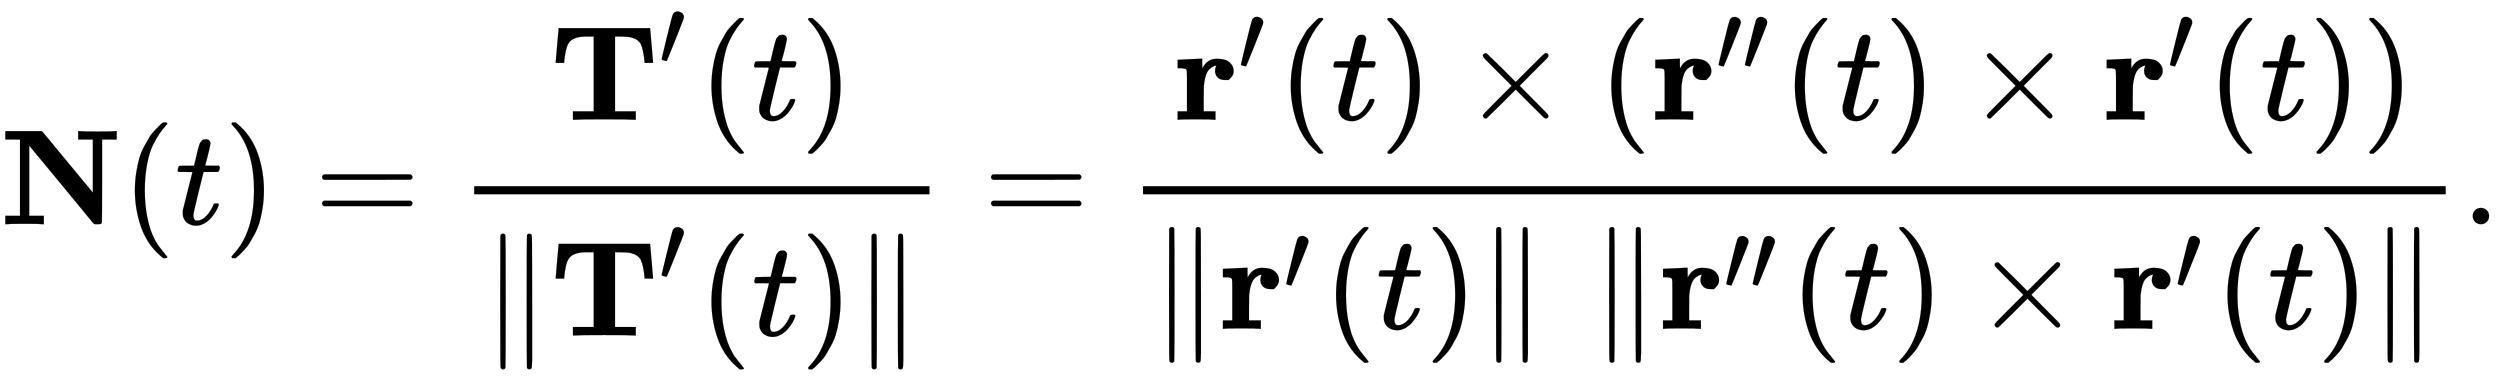
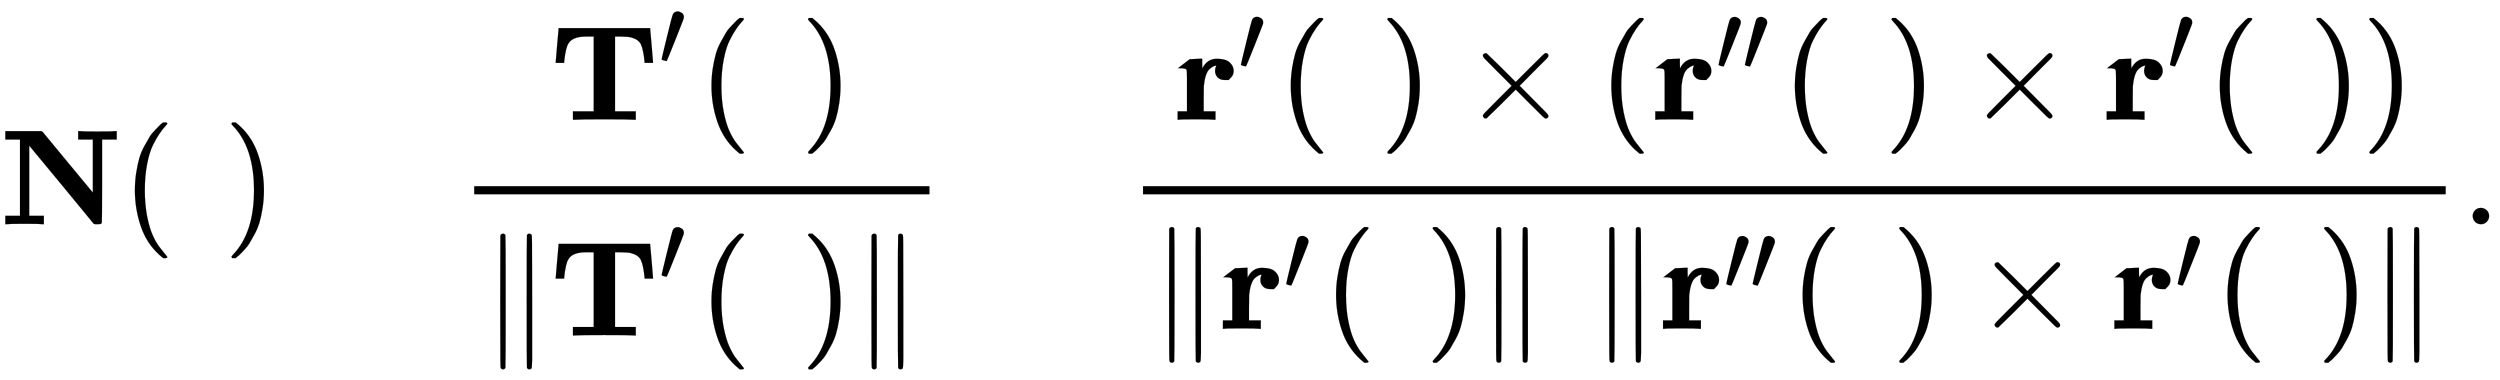
<svg xmlns="http://www.w3.org/2000/svg" xmlns:xlink="http://www.w3.org/1999/xlink" width="42.798ex" height="6.509ex" style="vertical-align: -2.671ex;" viewBox="0 -1652.5 18426.9 2802.6" role="img" focusable="false" aria-labelledby="MathJax-SVG-1-Title">
  <title id="MathJax-SVG-1-Title">{\displaystyle \mathbf {N} (t)={\frac {\mathbf {T} '(t)}{\|\mathbf {T} '(t)\|}}={\frac {\mathbf {r} '(t)\times \left(\mathbf {r} ''(t)\times \mathbf {r} '(t)\right)}{\left\|\mathbf {r} '(t)\right\|\,\left\|\mathbf {r} ''(t)\times \mathbf {r} '(t)\right\|}}.}</title>
  <defs aria-hidden="true">
    <path stroke-width="1" id="E1-MJMAINB-4E" d="M314 0Q296 3 181 3T48 0H39V62H147V624H39V686H171H265Q288 686 297 686T309 684T315 679Q317 676 500 455T684 233V624H576V686H585Q603 683 718 683T851 686H860V624H752V319Q752 15 750 11Q747 4 742 2T718 0H712Q708 0 706 0T700 0T696 1T693 2T690 4T687 7T684 11T679 16T674 23Q671 27 437 311L215 579V62H323V0H314Z" />
    <path stroke-width="1" id="E1-MJMAIN-28" d="M94 250Q94 319 104 381T127 488T164 576T202 643T244 695T277 729T302 750H315H319Q333 750 333 741Q333 738 316 720T275 667T226 581T184 443T167 250T184 58T225 -81T274 -167T316 -220T333 -241Q333 -250 318 -250H315H302L274 -226Q180 -141 137 -14T94 250Z" />
-     <path stroke-width="1" id="E1-MJMATHI-74" d="M26 385Q19 392 19 395Q19 399 22 411T27 425Q29 430 36 430T87 431H140L159 511Q162 522 166 540T173 566T179 586T187 603T197 615T211 624T229 626Q247 625 254 615T261 596Q261 589 252 549T232 470L222 433Q222 431 272 431H323Q330 424 330 420Q330 398 317 385H210L174 240Q135 80 135 68Q135 26 162 26Q197 26 230 60T283 144Q285 150 288 151T303 153H307Q322 153 322 145Q322 142 319 133Q314 117 301 95T267 48T216 6T155 -11Q125 -11 98 4T59 56Q57 64 57 83V101L92 241Q127 382 128 383Q128 385 77 385H26Z" />
    <path stroke-width="1" id="E1-MJMAIN-29" d="M60 749L64 750Q69 750 74 750H86L114 726Q208 641 251 514T294 250Q294 182 284 119T261 12T224 -76T186 -143T145 -194T113 -227T90 -246Q87 -249 86 -250H74Q66 -250 63 -250T58 -247T55 -238Q56 -237 66 -225Q221 -64 221 250T66 725Q56 737 55 738Q55 746 60 749Z" />
-     <path stroke-width="1" id="E1-MJMAIN-3D" d="M56 347Q56 360 70 367H707Q722 359 722 347Q722 336 708 328L390 327H72Q56 332 56 347ZM56 153Q56 168 72 173H708Q722 163 722 153Q722 140 707 133H70Q56 140 56 153Z" />
    <path stroke-width="1" id="E1-MJMAINB-54" d="M41 425Q41 426 51 545T62 669V675H737V669Q738 665 748 546T758 425V419H696V425Q687 517 669 555T595 607Q578 612 522 613H478V62H631V0H615Q585 3 399 3Q214 3 184 0H168V62H321V613H277H263Q164 613 134 561Q113 527 103 425V419H41V425Z" />
    <path stroke-width="1" id="E1-MJMAIN-2032" d="M79 43Q73 43 52 49T30 61Q30 68 85 293T146 528Q161 560 198 560Q218 560 240 545T262 501Q262 496 260 486Q259 479 173 263T84 45T79 43Z" />
    <path stroke-width="1" id="E1-MJMAIN-2225" d="M133 736Q138 750 153 750Q164 750 170 739Q172 735 172 250T170 -239Q164 -250 152 -250Q144 -250 138 -244L137 -243Q133 -241 133 -179T132 250Q132 731 133 736ZM329 739Q334 750 346 750Q353 750 361 744L362 743Q366 741 366 679T367 250T367 -178T362 -243L361 -244Q355 -250 347 -250Q335 -250 329 -239Q327 -235 327 250T329 739Z" />
-     <path stroke-width="1" id="E1-MJMAINB-72" d="M405 293T374 293T324 312T305 361Q305 378 312 394Q315 397 315 399Q305 399 294 394T266 375T238 329T222 249Q221 241 221 149V62H308V0H298Q280 3 161 3Q47 3 38 0H29V62H98V210V303Q98 353 96 363T83 376Q69 380 42 380H29V442H32L118 446Q204 450 205 450H210V414L211 378Q247 449 315 449H321Q384 449 413 422T442 360Q442 332 424 313Z" />
+     <path stroke-width="1" id="E1-MJMAINB-72" d="M405 293T374 293T324 312T305 361Q305 378 312 394Q315 397 315 399Q305 399 294 394T266 375T238 329T222 249Q221 241 221 149V62H308V0H298Q280 3 161 3Q47 3 38 0H29V62H98V210V303Q98 353 96 363T83 376Q69 380 42 380H29H32L118 446Q204 450 205 450H210V414L211 378Q247 449 315 449H321Q384 449 413 422T442 360Q442 332 424 313Z" />
    <path stroke-width="1" id="E1-MJMAIN-D7" d="M630 29Q630 9 609 9Q604 9 587 25T493 118L389 222L284 117Q178 13 175 11Q171 9 168 9Q160 9 154 15T147 29Q147 36 161 51T255 146L359 250L255 354Q174 435 161 449T147 471Q147 480 153 485T168 490Q173 490 175 489Q178 487 284 383L389 278L493 382Q570 459 587 475T609 491Q630 491 630 471Q630 464 620 453T522 355L418 250L522 145Q606 61 618 48T630 29Z" />
    <path stroke-width="1" id="E1-MJMAIN-2E" d="M78 60Q78 84 95 102T138 120Q162 120 180 104T199 61Q199 36 182 18T139 0T96 17T78 60Z" />
  </defs>
  <g stroke="currentColor" fill="currentColor" stroke-width="0" transform="matrix(1 0 0 -1 0 0)" aria-hidden="true">
    <use xlink:href="#E1-MJMAINB-4E" x="0" y="0" />
    <use xlink:href="#E1-MJMAIN-28" x="900" y="0" />
    <use xlink:href="#E1-MJMATHI-74" x="1290" y="0" />
    <use xlink:href="#E1-MJMAIN-29" x="1651" y="0" />
    <use xlink:href="#E1-MJMAIN-3D" x="2318" y="0" />
    <g transform="translate(3375,0)">
      <g transform="translate(120,0)">
        <rect stroke="none" width="3356" height="60" x="0" y="220" />
        <g transform="translate(560,770)">
          <use xlink:href="#E1-MJMAINB-54" x="0" y="0" />
          <use transform="scale(0.707)" xlink:href="#E1-MJMAIN-2032" x="1132" y="569" />
          <use xlink:href="#E1-MJMAIN-28" x="1095" y="0" />
          <use xlink:href="#E1-MJMATHI-74" x="1484" y="0" />
          <use xlink:href="#E1-MJMAIN-29" x="1846" y="0" />
        </g>
        <g transform="translate(60,-820)">
          <use xlink:href="#E1-MJMAIN-2225" x="0" y="0" />
          <g transform="translate(500,0)">
            <use xlink:href="#E1-MJMAINB-54" x="0" y="0" />
            <use transform="scale(0.707)" xlink:href="#E1-MJMAIN-2032" x="1132" y="569" />
          </g>
          <use xlink:href="#E1-MJMAIN-28" x="1595" y="0" />
          <use xlink:href="#E1-MJMATHI-74" x="1985" y="0" />
          <use xlink:href="#E1-MJMAIN-29" x="2346" y="0" />
          <use xlink:href="#E1-MJMAIN-2225" x="2736" y="0" />
        </g>
      </g>
    </g>
    <use xlink:href="#E1-MJMAIN-3D" x="7249" y="0" />
    <g transform="translate(8305,0)">
      <g transform="translate(120,0)">
        <rect stroke="none" width="9602" height="60" x="0" y="220" />
        <g transform="translate(226,770)">
          <use xlink:href="#E1-MJMAINB-72" x="0" y="0" />
          <use transform="scale(0.707)" xlink:href="#E1-MJMAIN-2032" x="671" y="513" />
          <use xlink:href="#E1-MJMAIN-28" x="769" y="0" />
          <use xlink:href="#E1-MJMATHI-74" x="1158" y="0" />
          <use xlink:href="#E1-MJMAIN-29" x="1520" y="0" />
          <use xlink:href="#E1-MJMAIN-D7" x="2132" y="0" />
          <g transform="translate(3132,0)">
            <use xlink:href="#E1-MJMAIN-28" />
            <g transform="translate(389,0)">
              <use xlink:href="#E1-MJMAINB-72" x="0" y="0" />
              <g transform="translate(474,362)">
                <use transform="scale(0.707)" xlink:href="#E1-MJMAIN-2032" />
                <use transform="scale(0.707)" xlink:href="#E1-MJMAIN-2032" x="275" y="0" />
              </g>
              <use xlink:href="#E1-MJMAIN-28" x="964" y="0" />
              <use xlink:href="#E1-MJMATHI-74" x="1353" y="0" />
              <use xlink:href="#E1-MJMAIN-29" x="1715" y="0" />
              <use xlink:href="#E1-MJMAIN-D7" x="2326" y="0" />
              <g transform="translate(3327,0)">
                <use xlink:href="#E1-MJMAINB-72" x="0" y="0" />
                <use transform="scale(0.707)" xlink:href="#E1-MJMAIN-2032" x="671" y="513" />
              </g>
              <use xlink:href="#E1-MJMAIN-28" x="4096" y="0" />
              <use xlink:href="#E1-MJMATHI-74" x="4486" y="0" />
              <use xlink:href="#E1-MJMAIN-29" x="4847" y="0" />
            </g>
            <use xlink:href="#E1-MJMAIN-29" x="5626" y="0" />
          </g>
        </g>
        <g transform="translate(60,-771)">
          <use xlink:href="#E1-MJMAIN-2225" x="0" y="0" />
          <g transform="translate(500,0)">
            <use xlink:href="#E1-MJMAINB-72" x="0" y="0" />
            <use transform="scale(0.707)" xlink:href="#E1-MJMAIN-2032" x="671" y="408" />
            <use xlink:href="#E1-MJMAIN-28" x="769" y="0" />
            <use xlink:href="#E1-MJMATHI-74" x="1158" y="0" />
            <use xlink:href="#E1-MJMAIN-29" x="1520" y="0" />
          </g>
          <use xlink:href="#E1-MJMAIN-2225" x="2410" y="0" />
          <g transform="translate(3244,0)">
            <use xlink:href="#E1-MJMAIN-2225" x="0" y="0" />
            <g transform="translate(500,0)">
              <use xlink:href="#E1-MJMAINB-72" x="0" y="0" />
              <g transform="translate(474,288)">
                <use transform="scale(0.707)" xlink:href="#E1-MJMAIN-2032" />
                <use transform="scale(0.707)" xlink:href="#E1-MJMAIN-2032" x="275" y="0" />
              </g>
              <use xlink:href="#E1-MJMAIN-28" x="964" y="0" />
              <use xlink:href="#E1-MJMATHI-74" x="1353" y="0" />
              <use xlink:href="#E1-MJMAIN-29" x="1715" y="0" />
              <use xlink:href="#E1-MJMAIN-D7" x="2326" y="0" />
              <g transform="translate(3327,0)">
                <use xlink:href="#E1-MJMAINB-72" x="0" y="0" />
                <use transform="scale(0.707)" xlink:href="#E1-MJMAIN-2032" x="671" y="408" />
              </g>
              <use xlink:href="#E1-MJMAIN-28" x="4096" y="0" />
              <use xlink:href="#E1-MJMATHI-74" x="4486" y="0" />
              <use xlink:href="#E1-MJMAIN-29" x="4847" y="0" />
            </g>
            <use xlink:href="#E1-MJMAIN-2225" x="5737" y="0" />
          </g>
        </g>
      </g>
    </g>
    <use xlink:href="#E1-MJMAIN-2E" x="18148" y="0" />
  </g>
</svg>